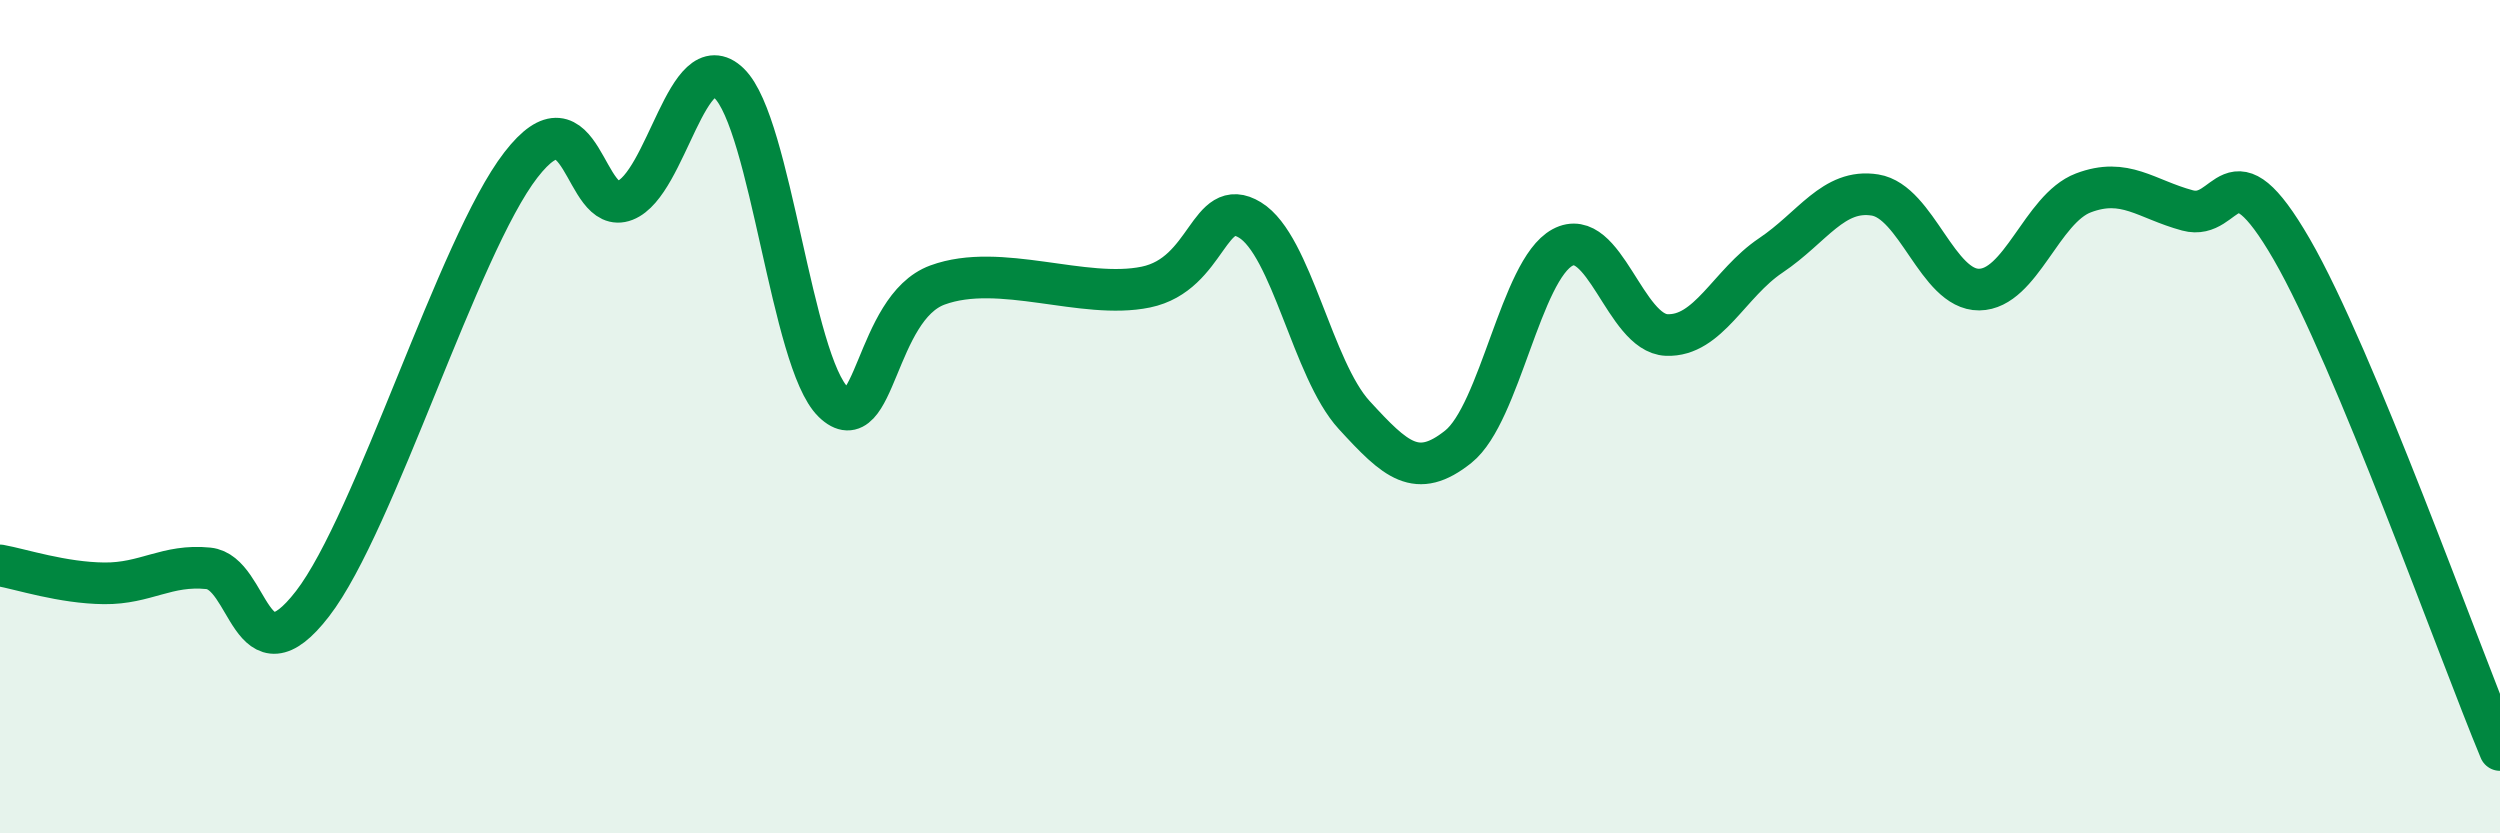
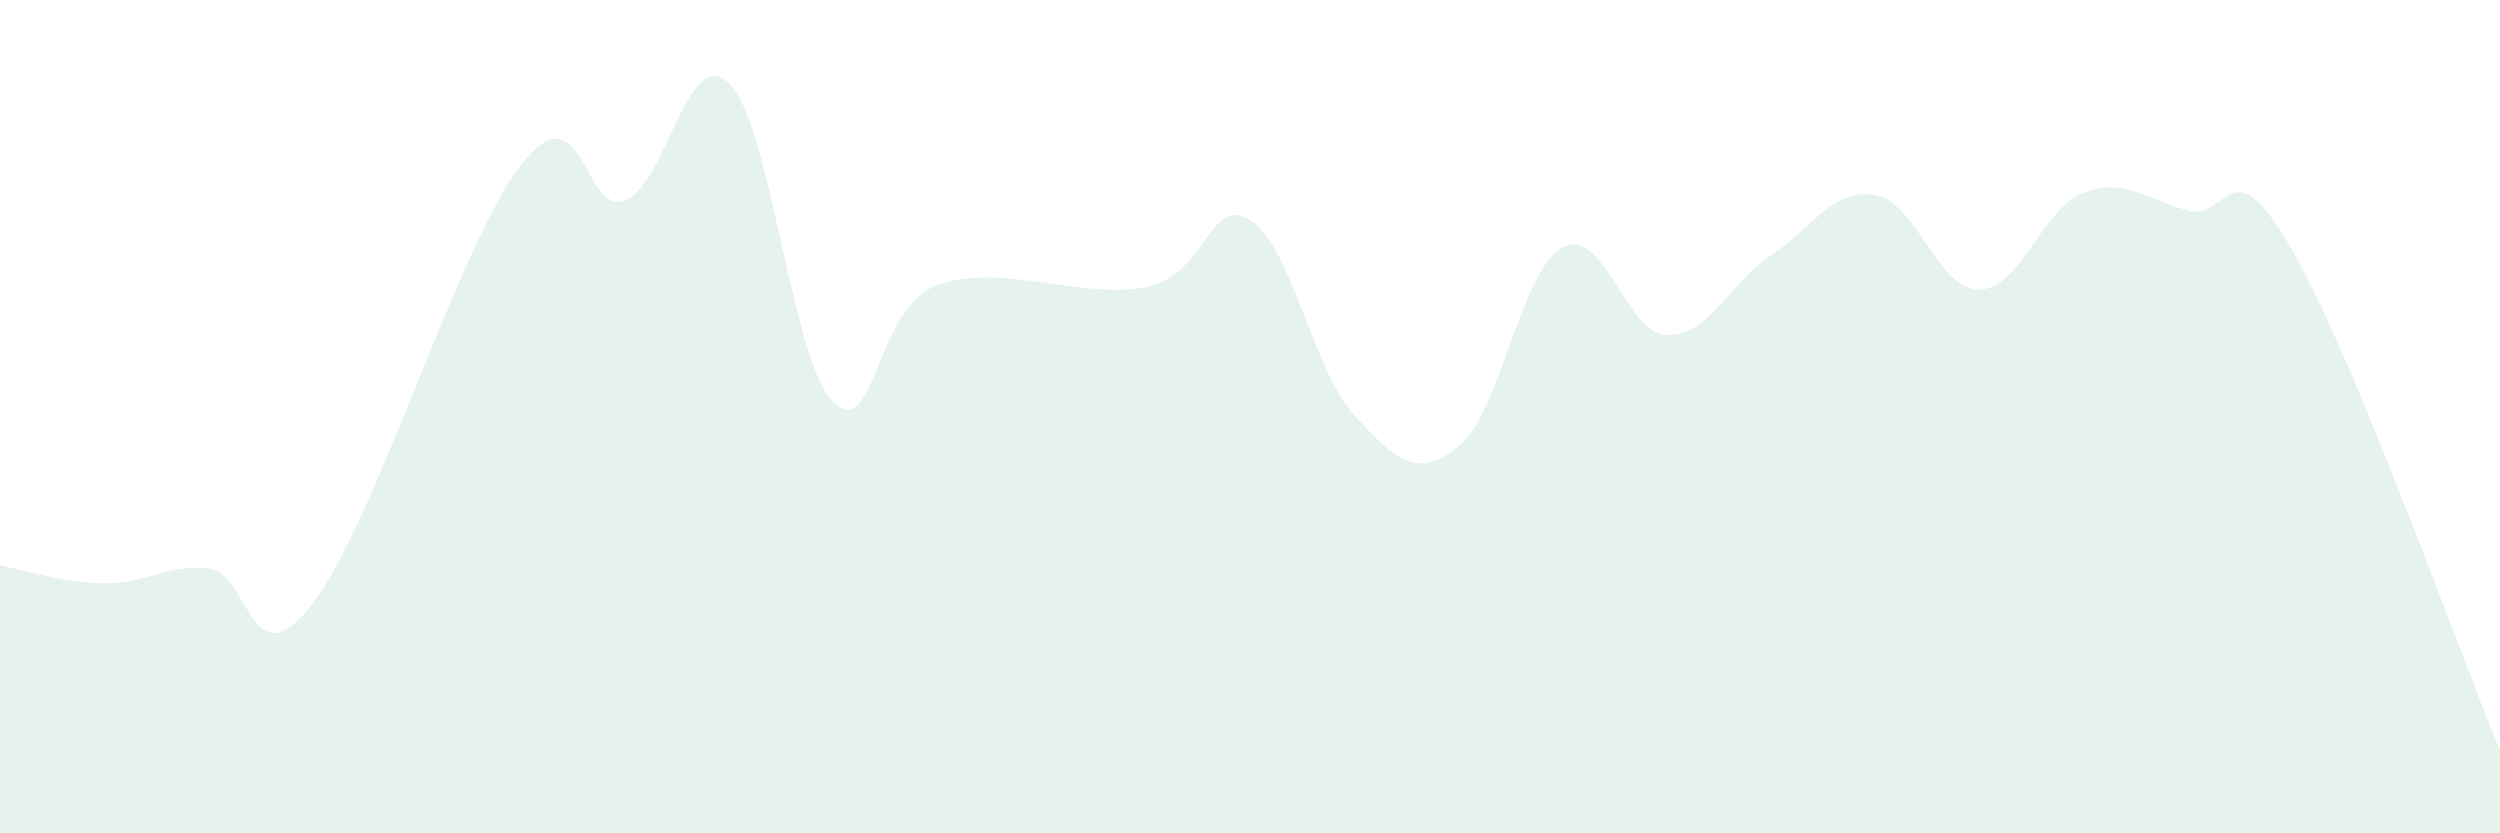
<svg xmlns="http://www.w3.org/2000/svg" width="60" height="20" viewBox="0 0 60 20">
  <path d="M 0,13.57 C 0.5,13.66 1.5,13.99 2.5,14 C 3.5,14.01 4,13.54 5,13.64 C 6,13.74 6,16.43 7.5,14.49 C 9,12.55 11,5.9 12.5,3.96 C 14,2.02 14,5.2 15,4.81 C 16,4.42 16.5,1.03 17.5,2 C 18.5,2.97 19,8.68 20,9.65 C 21,10.62 21,7.39 22.5,6.84 C 24,6.29 26,7.2 27.5,6.89 C 29,6.58 29,4.67 30,5.28 C 31,5.89 31.5,8.87 32.5,9.96 C 33.5,11.05 34,11.52 35,10.72 C 36,9.92 36.5,6.48 37.5,5.94 C 38.5,5.4 39,8 40,8.04 C 41,8.08 41.5,6.8 42.5,6.13 C 43.5,5.46 44,4.52 45,4.68 C 46,4.84 46.5,6.96 47.5,6.95 C 48.5,6.94 49,5.01 50,4.63 C 51,4.25 51.5,4.78 52.5,5.05 C 53.5,5.32 53.5,3.39 55,5.98 C 56.5,8.57 59,15.6 60,18L60 20L0 20Z" fill="#008740" opacity="0.1" stroke-linecap="round" stroke-linejoin="round" />
-   <path d="M 0,13.57 C 0.5,13.66 1.5,13.99 2.5,14 C 3.5,14.01 4,13.54 5,13.64 C 6,13.74 6,16.43 7.5,14.49 C 9,12.55 11,5.9 12.5,3.96 C 14,2.02 14,5.2 15,4.81 C 16,4.42 16.5,1.03 17.5,2 C 18.5,2.97 19,8.68 20,9.65 C 21,10.62 21,7.39 22.5,6.84 C 24,6.29 26,7.2 27.5,6.89 C 29,6.58 29,4.67 30,5.28 C 31,5.89 31.5,8.87 32.5,9.96 C 33.5,11.05 34,11.52 35,10.72 C 36,9.92 36.5,6.48 37.5,5.94 C 38.5,5.4 39,8 40,8.04 C 41,8.08 41.5,6.8 42.5,6.13 C 43.5,5.46 44,4.52 45,4.68 C 46,4.84 46.5,6.96 47.5,6.95 C 48.5,6.94 49,5.01 50,4.63 C 51,4.25 51.5,4.78 52.5,5.05 C 53.5,5.32 53.5,3.39 55,5.98 C 56.5,8.57 59,15.6 60,18" stroke="#008740" stroke-width="1" fill="none" stroke-linecap="round" stroke-linejoin="round" />
</svg>